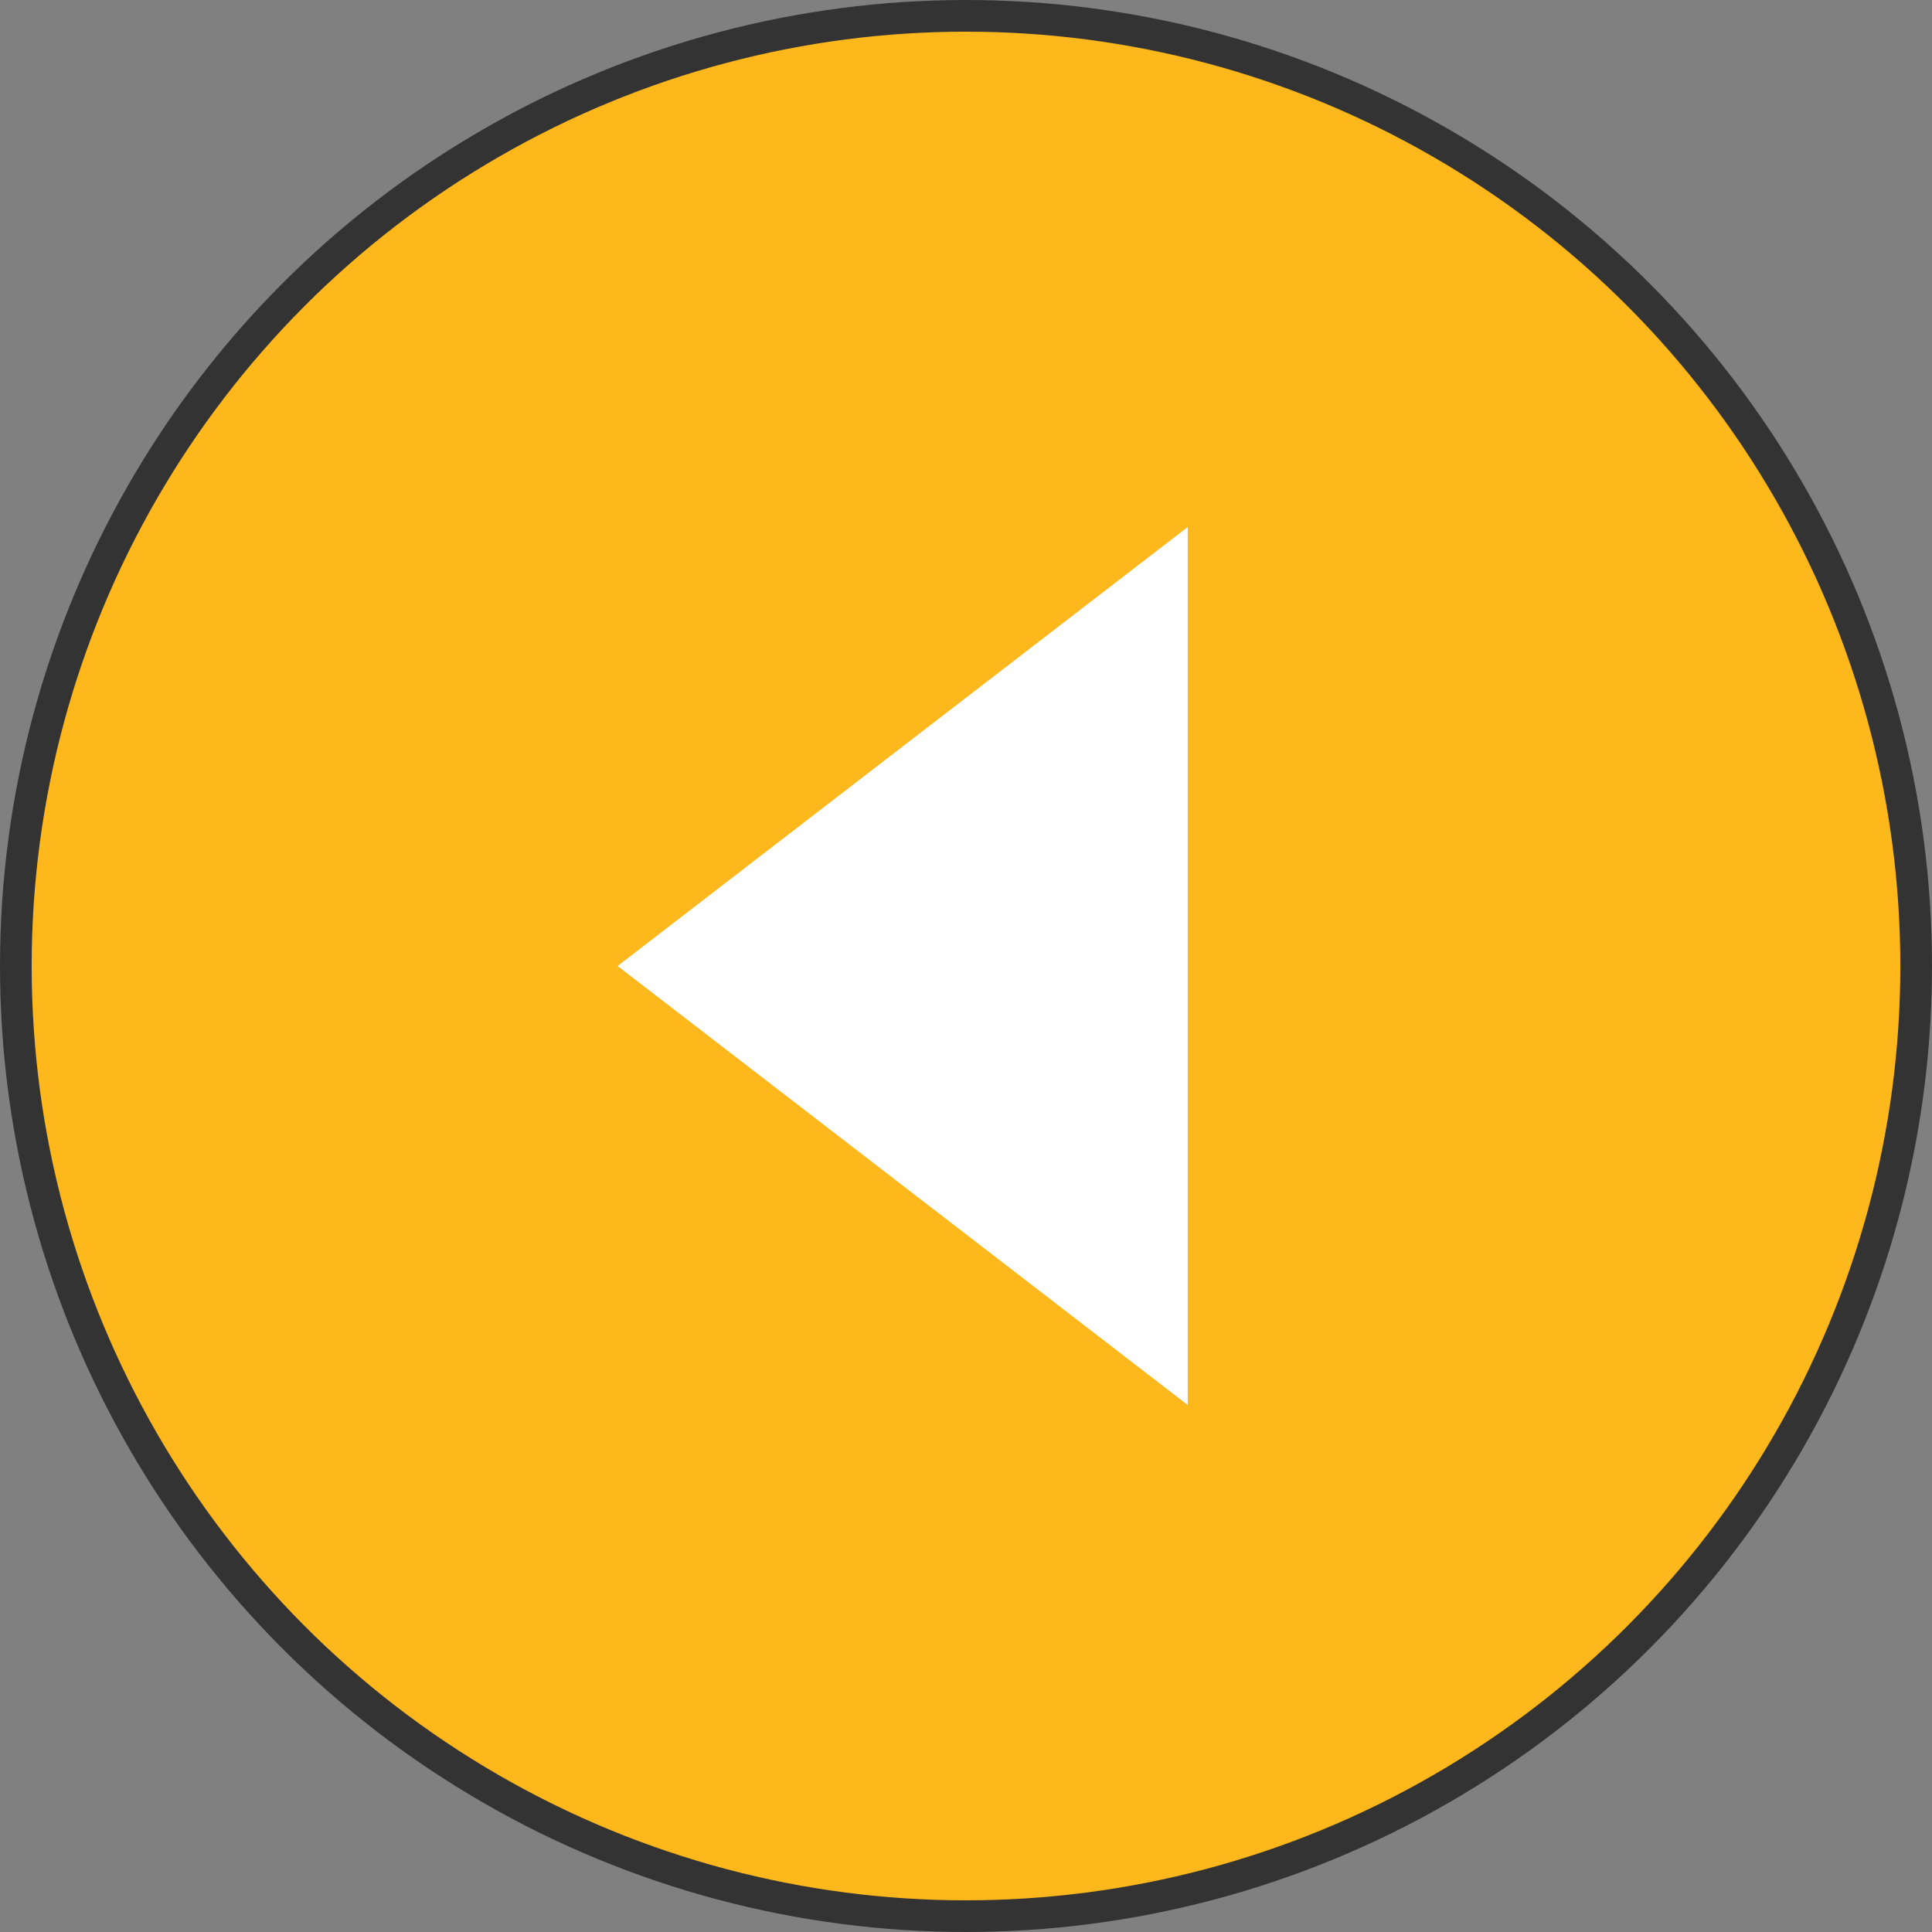
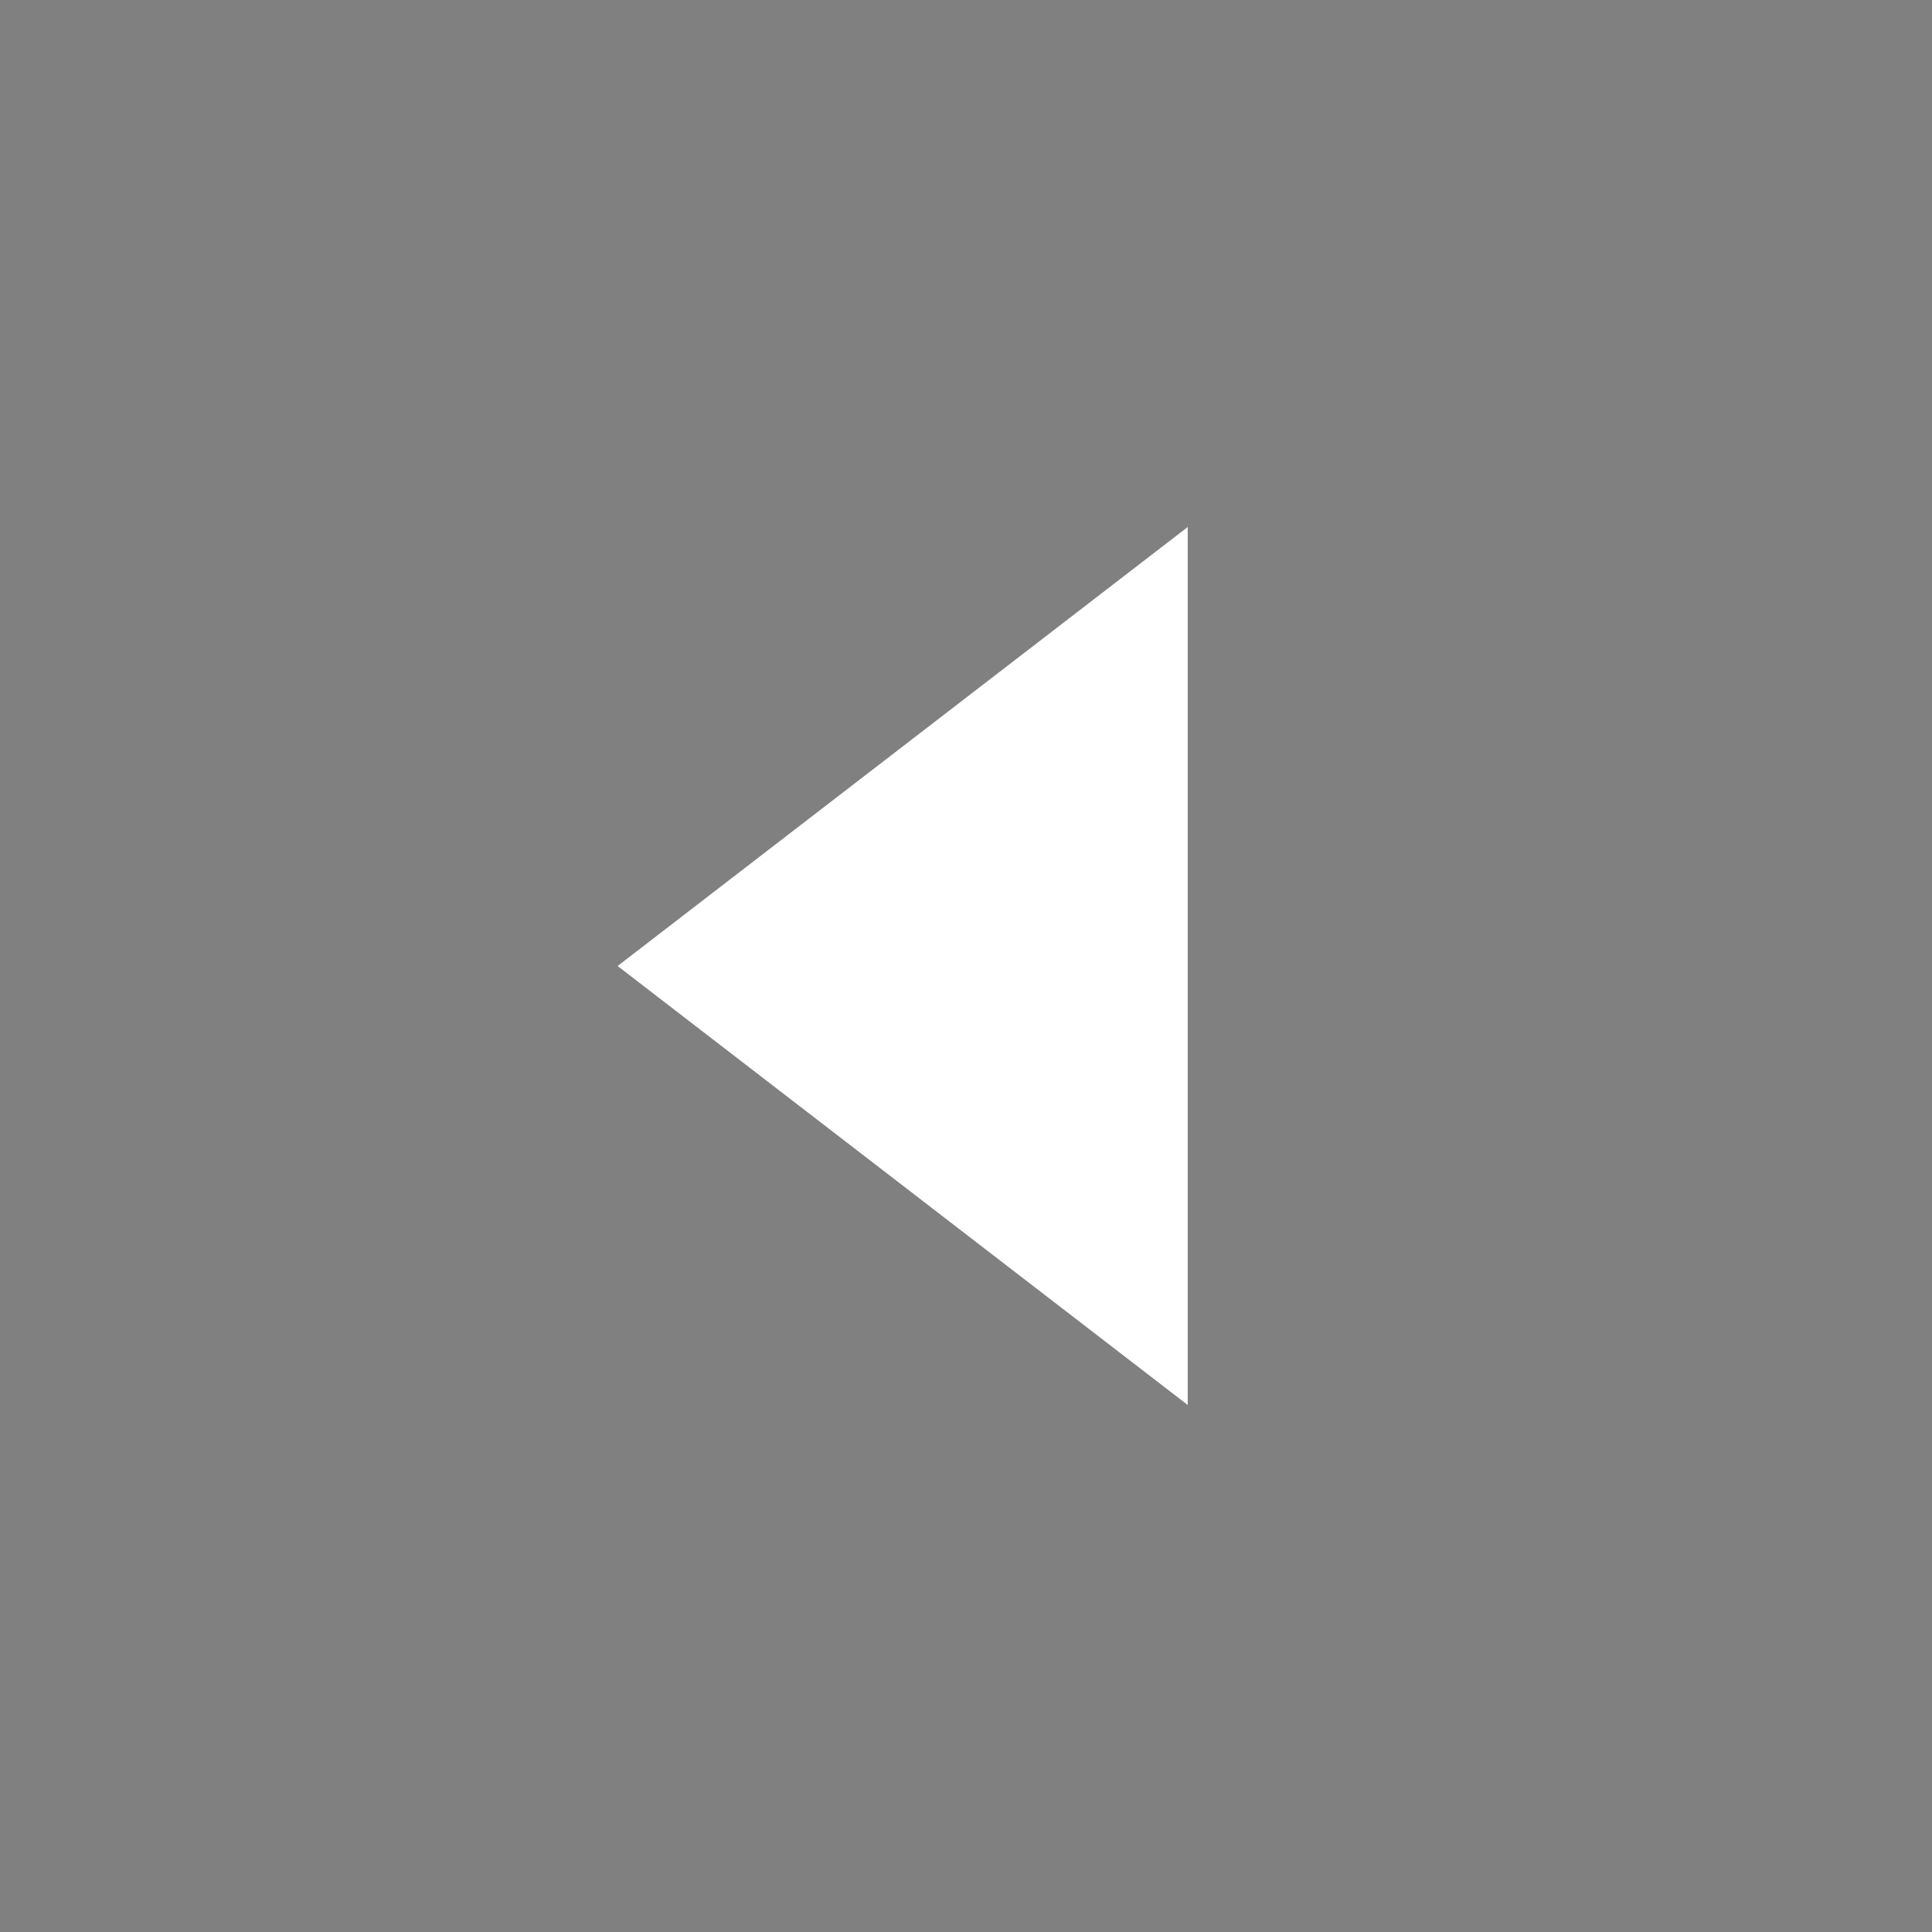
<svg xmlns="http://www.w3.org/2000/svg" id="_圖層_2" viewBox="0 0 61 61">
  <rect x="0" y="0" width="61" height="61" fill="#808080" stroke="none" />
  <defs>
    <style>.cls-1{fill:#fff;}.cls-2{fill:#ffb81c;stroke:#333;stroke-miterlimit:10;}</style>
  </defs>
  <g id="_圖層_1-2">
-     <circle class="cls-2" cx="30.5" cy="30.5" r="30" />
    <polygon class="cls-1" points="19.5 30.5 37.5 44.36 37.5 16.64 19.5 30.5" />
  </g>
</svg>